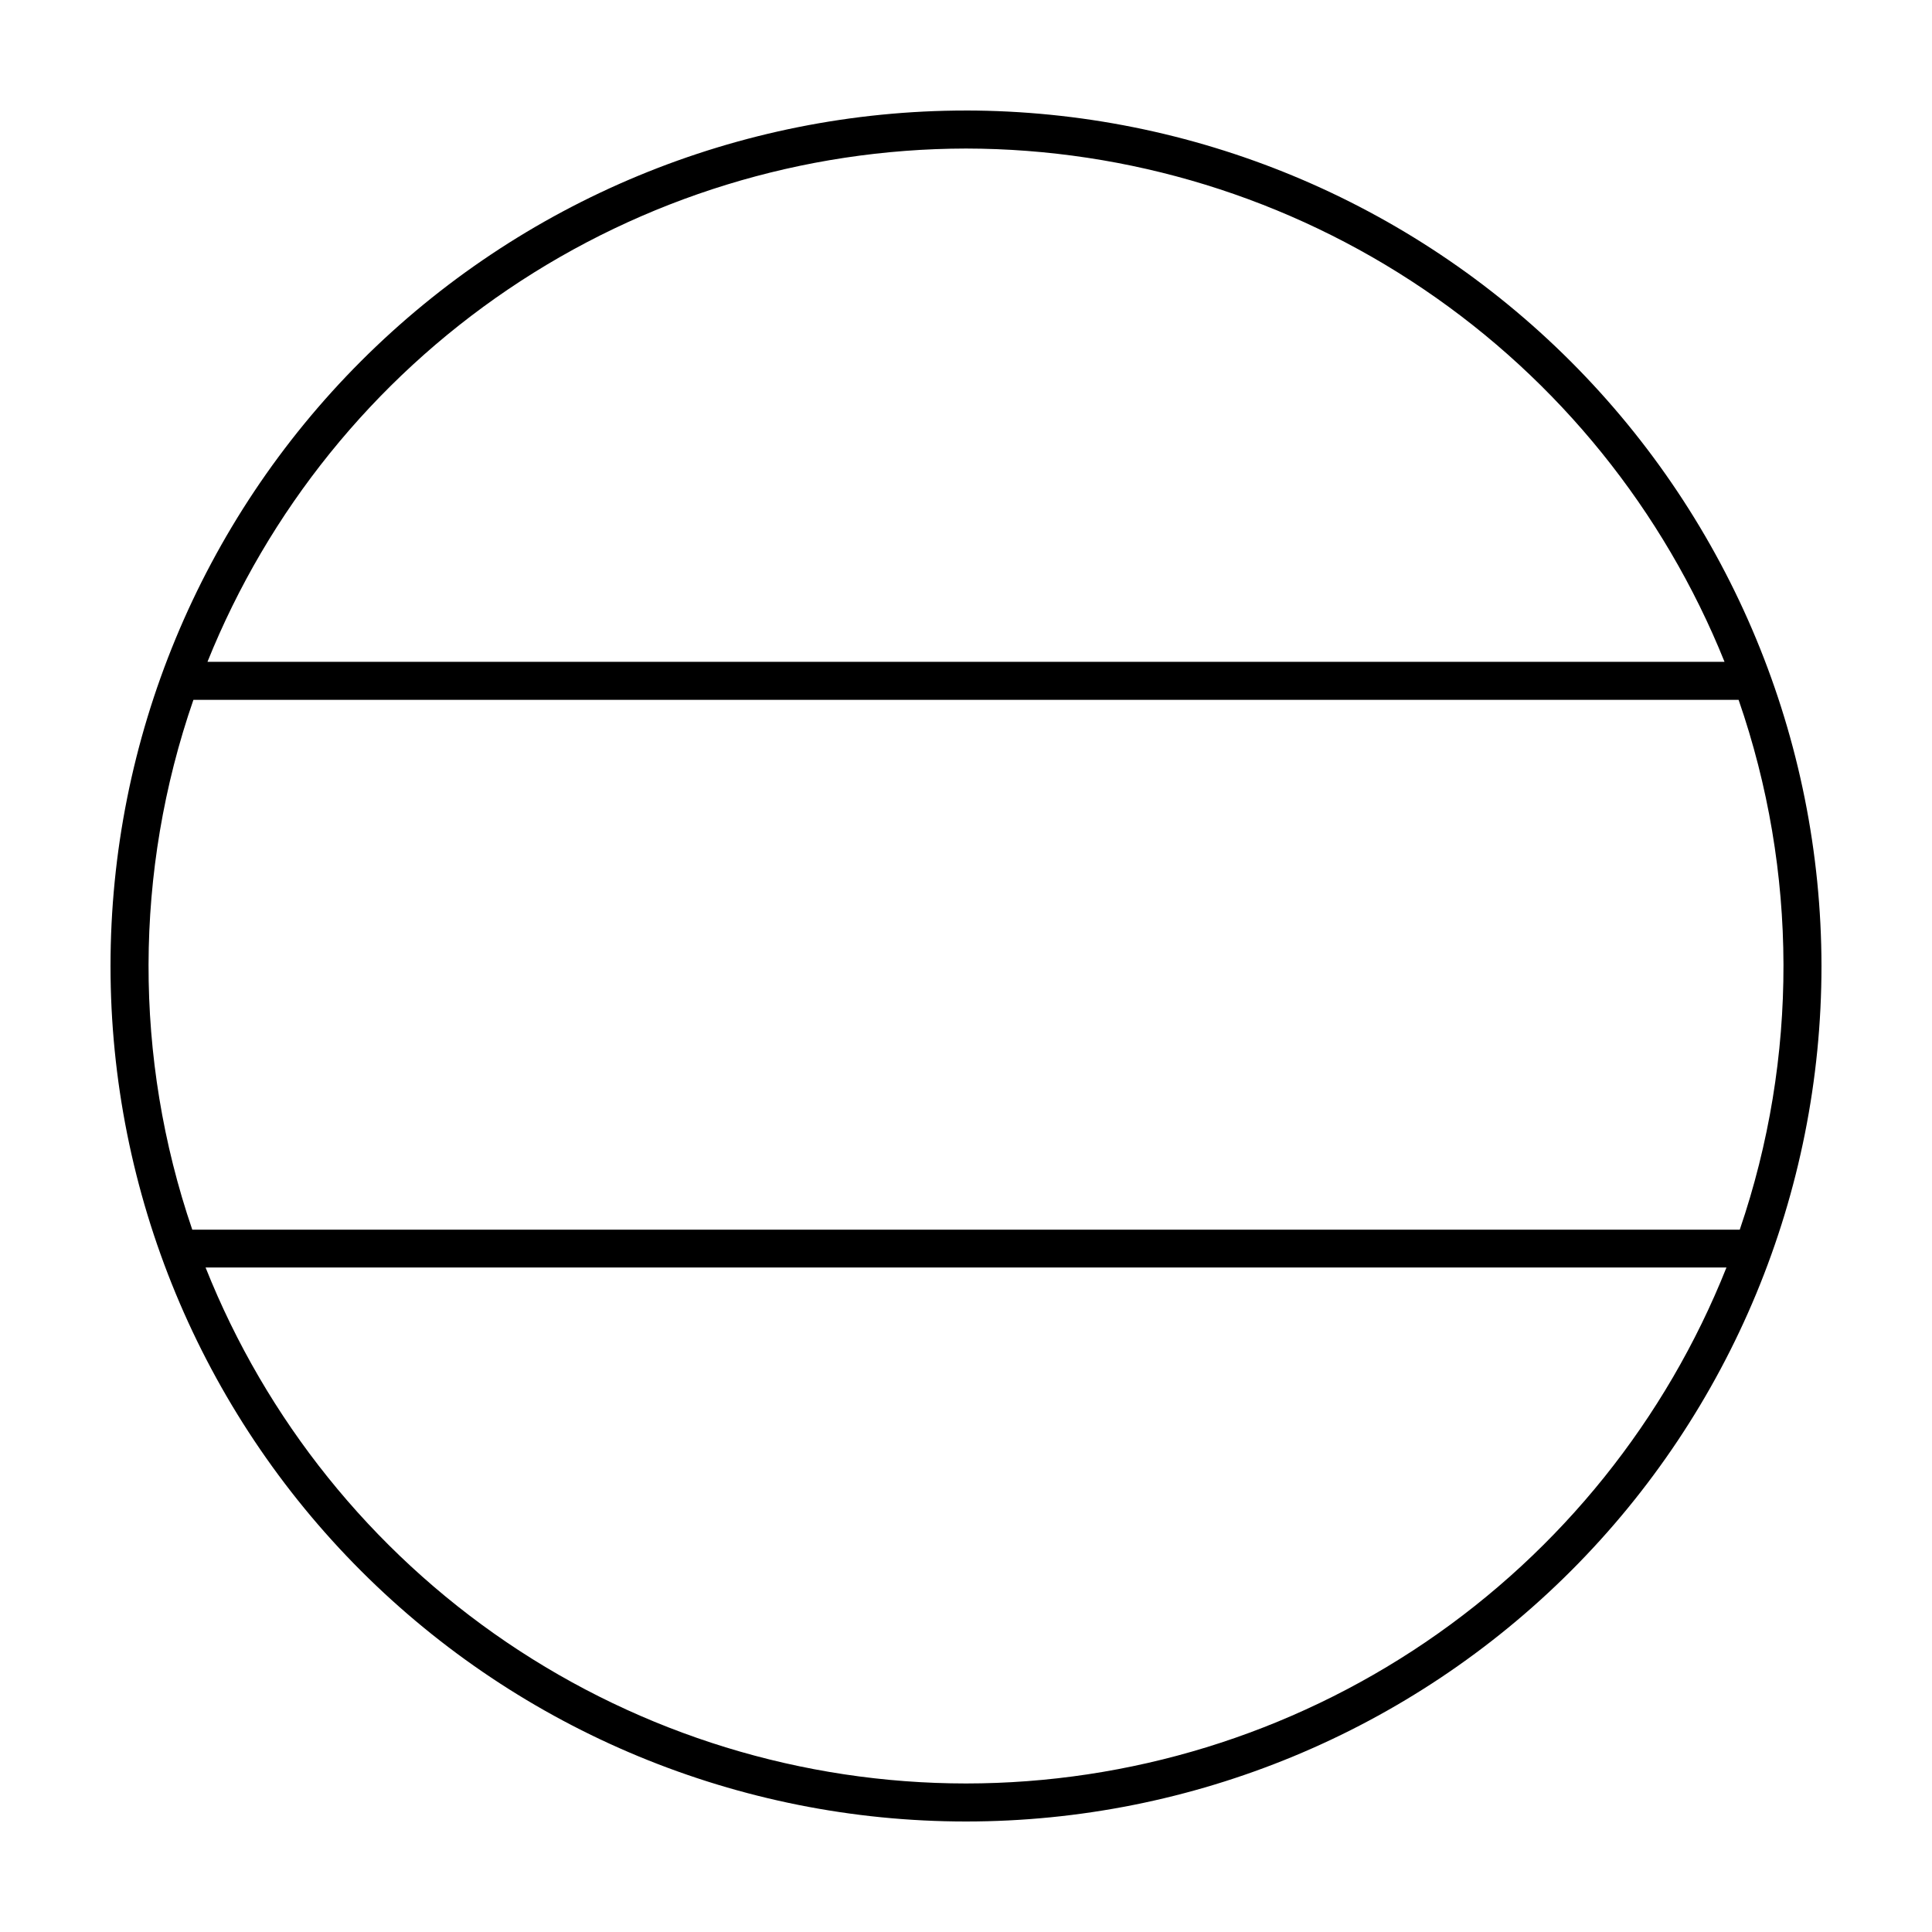
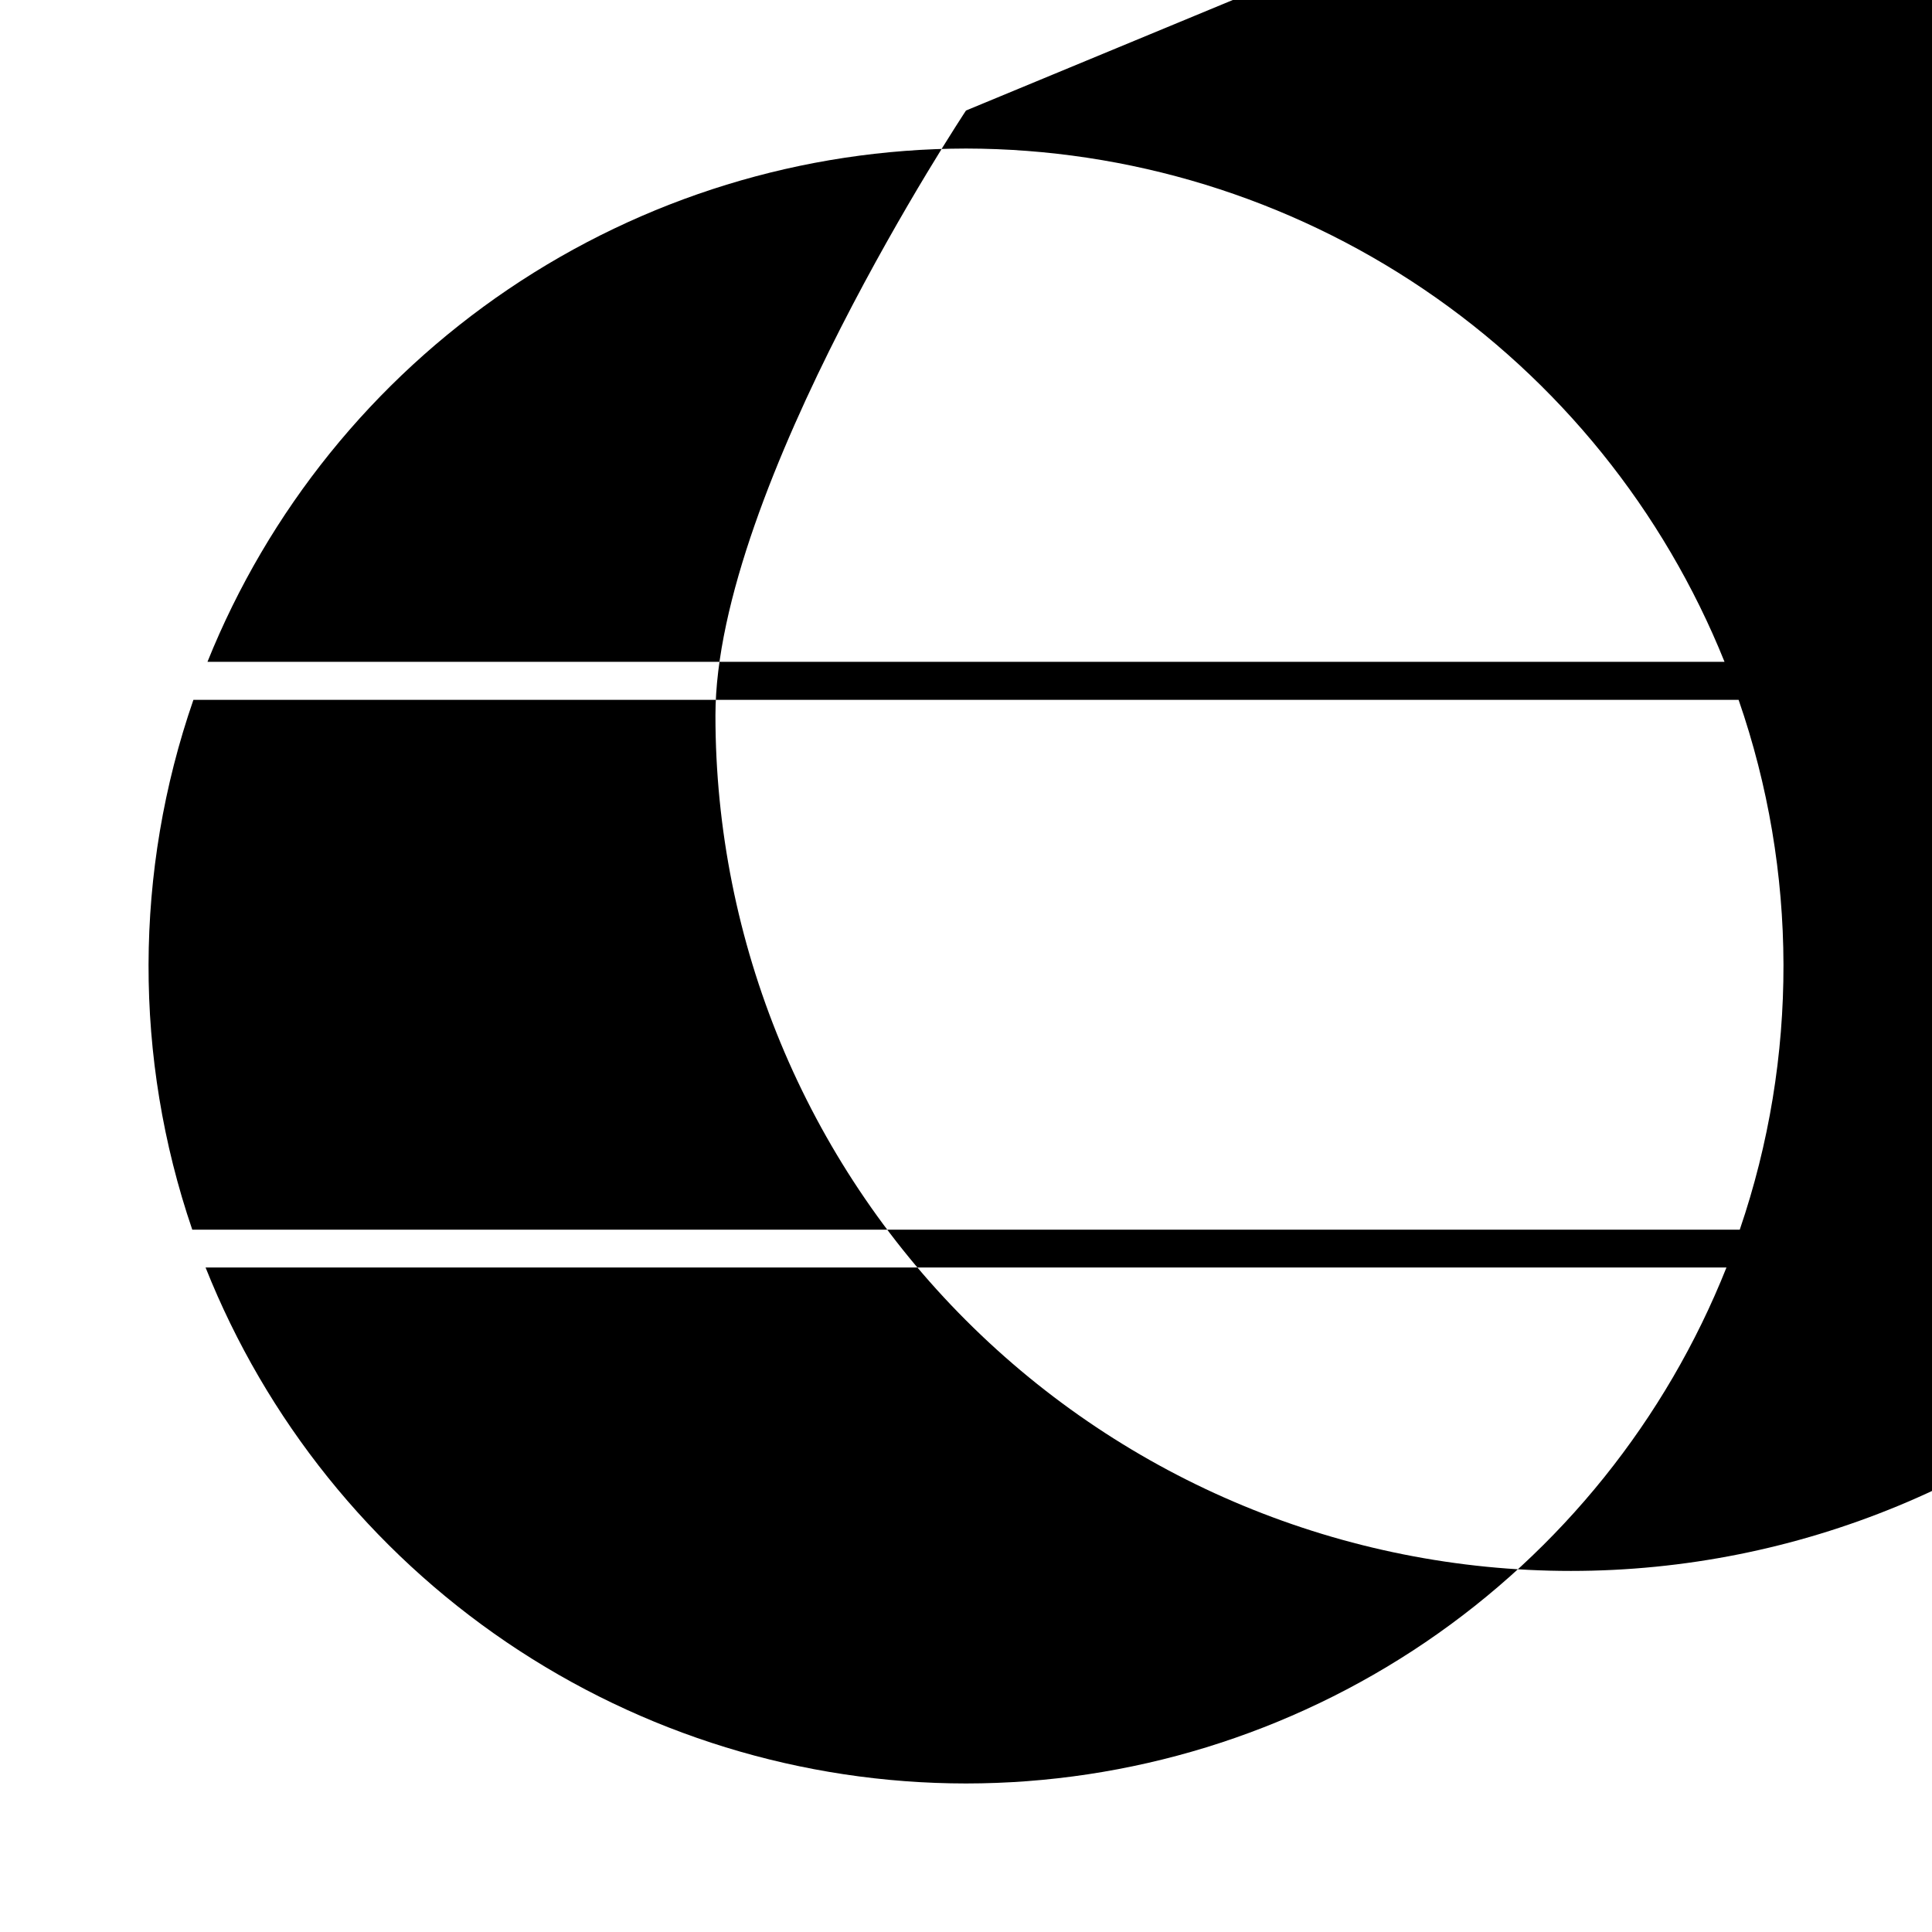
<svg xmlns="http://www.w3.org/2000/svg" fill="#000000" width="800px" height="800px" version="1.1" viewBox="144 144 512 512">
-   <path d="m400 173.29c-60.129 0-117.8 23.887-160.31 66.402s-66.402 100.18-66.402 160.31c0 60.125 23.887 117.79 66.402 160.31 42.516 42.52 100.18 66.402 160.31 66.402 60.125 0 117.79-23.883 160.31-66.402 42.52-42.516 66.402-100.18 66.402-160.31-0.066-60.109-23.973-117.73-66.477-160.24-42.5-42.504-100.13-66.41-160.23-66.477zm0 10.078v-0.004c43.246 0.066 85.484 13.051 121.3 37.289 35.816 24.238 63.574 58.621 79.719 98.742h-402.04c16.145-40.121 43.902-74.504 79.719-98.742 35.816-24.238 78.059-37.223 121.3-37.289zm-204.75 146.1h409.5c15.75 45.461 15.855 94.883 0.305 140.41h-410.1c-15.555-45.527-15.445-94.949 0.301-140.41zm204.75 287.17c-43.418-0.016-85.828-13.055-121.75-37.43-35.926-24.375-63.715-58.969-79.77-99.305h403.05c-16.059 40.336-43.848 74.93-79.773 99.305s-78.336 37.414-121.75 37.43z" />
+   <path d="m400 173.29s-66.402 100.18-66.402 160.31c0 60.125 23.887 117.79 66.402 160.31 42.516 42.52 100.18 66.402 160.31 66.402 60.125 0 117.79-23.883 160.31-66.402 42.52-42.516 66.402-100.18 66.402-160.31-0.066-60.109-23.973-117.73-66.477-160.24-42.5-42.504-100.13-66.41-160.23-66.477zm0 10.078v-0.004c43.246 0.066 85.484 13.051 121.3 37.289 35.816 24.238 63.574 58.621 79.719 98.742h-402.04c16.145-40.121 43.902-74.504 79.719-98.742 35.816-24.238 78.059-37.223 121.3-37.289zm-204.75 146.1h409.5c15.75 45.461 15.855 94.883 0.305 140.41h-410.1c-15.555-45.527-15.445-94.949 0.301-140.41zm204.75 287.17c-43.418-0.016-85.828-13.055-121.75-37.43-35.926-24.375-63.715-58.969-79.77-99.305h403.05c-16.059 40.336-43.848 74.93-79.773 99.305s-78.336 37.414-121.75 37.43z" />
</svg>